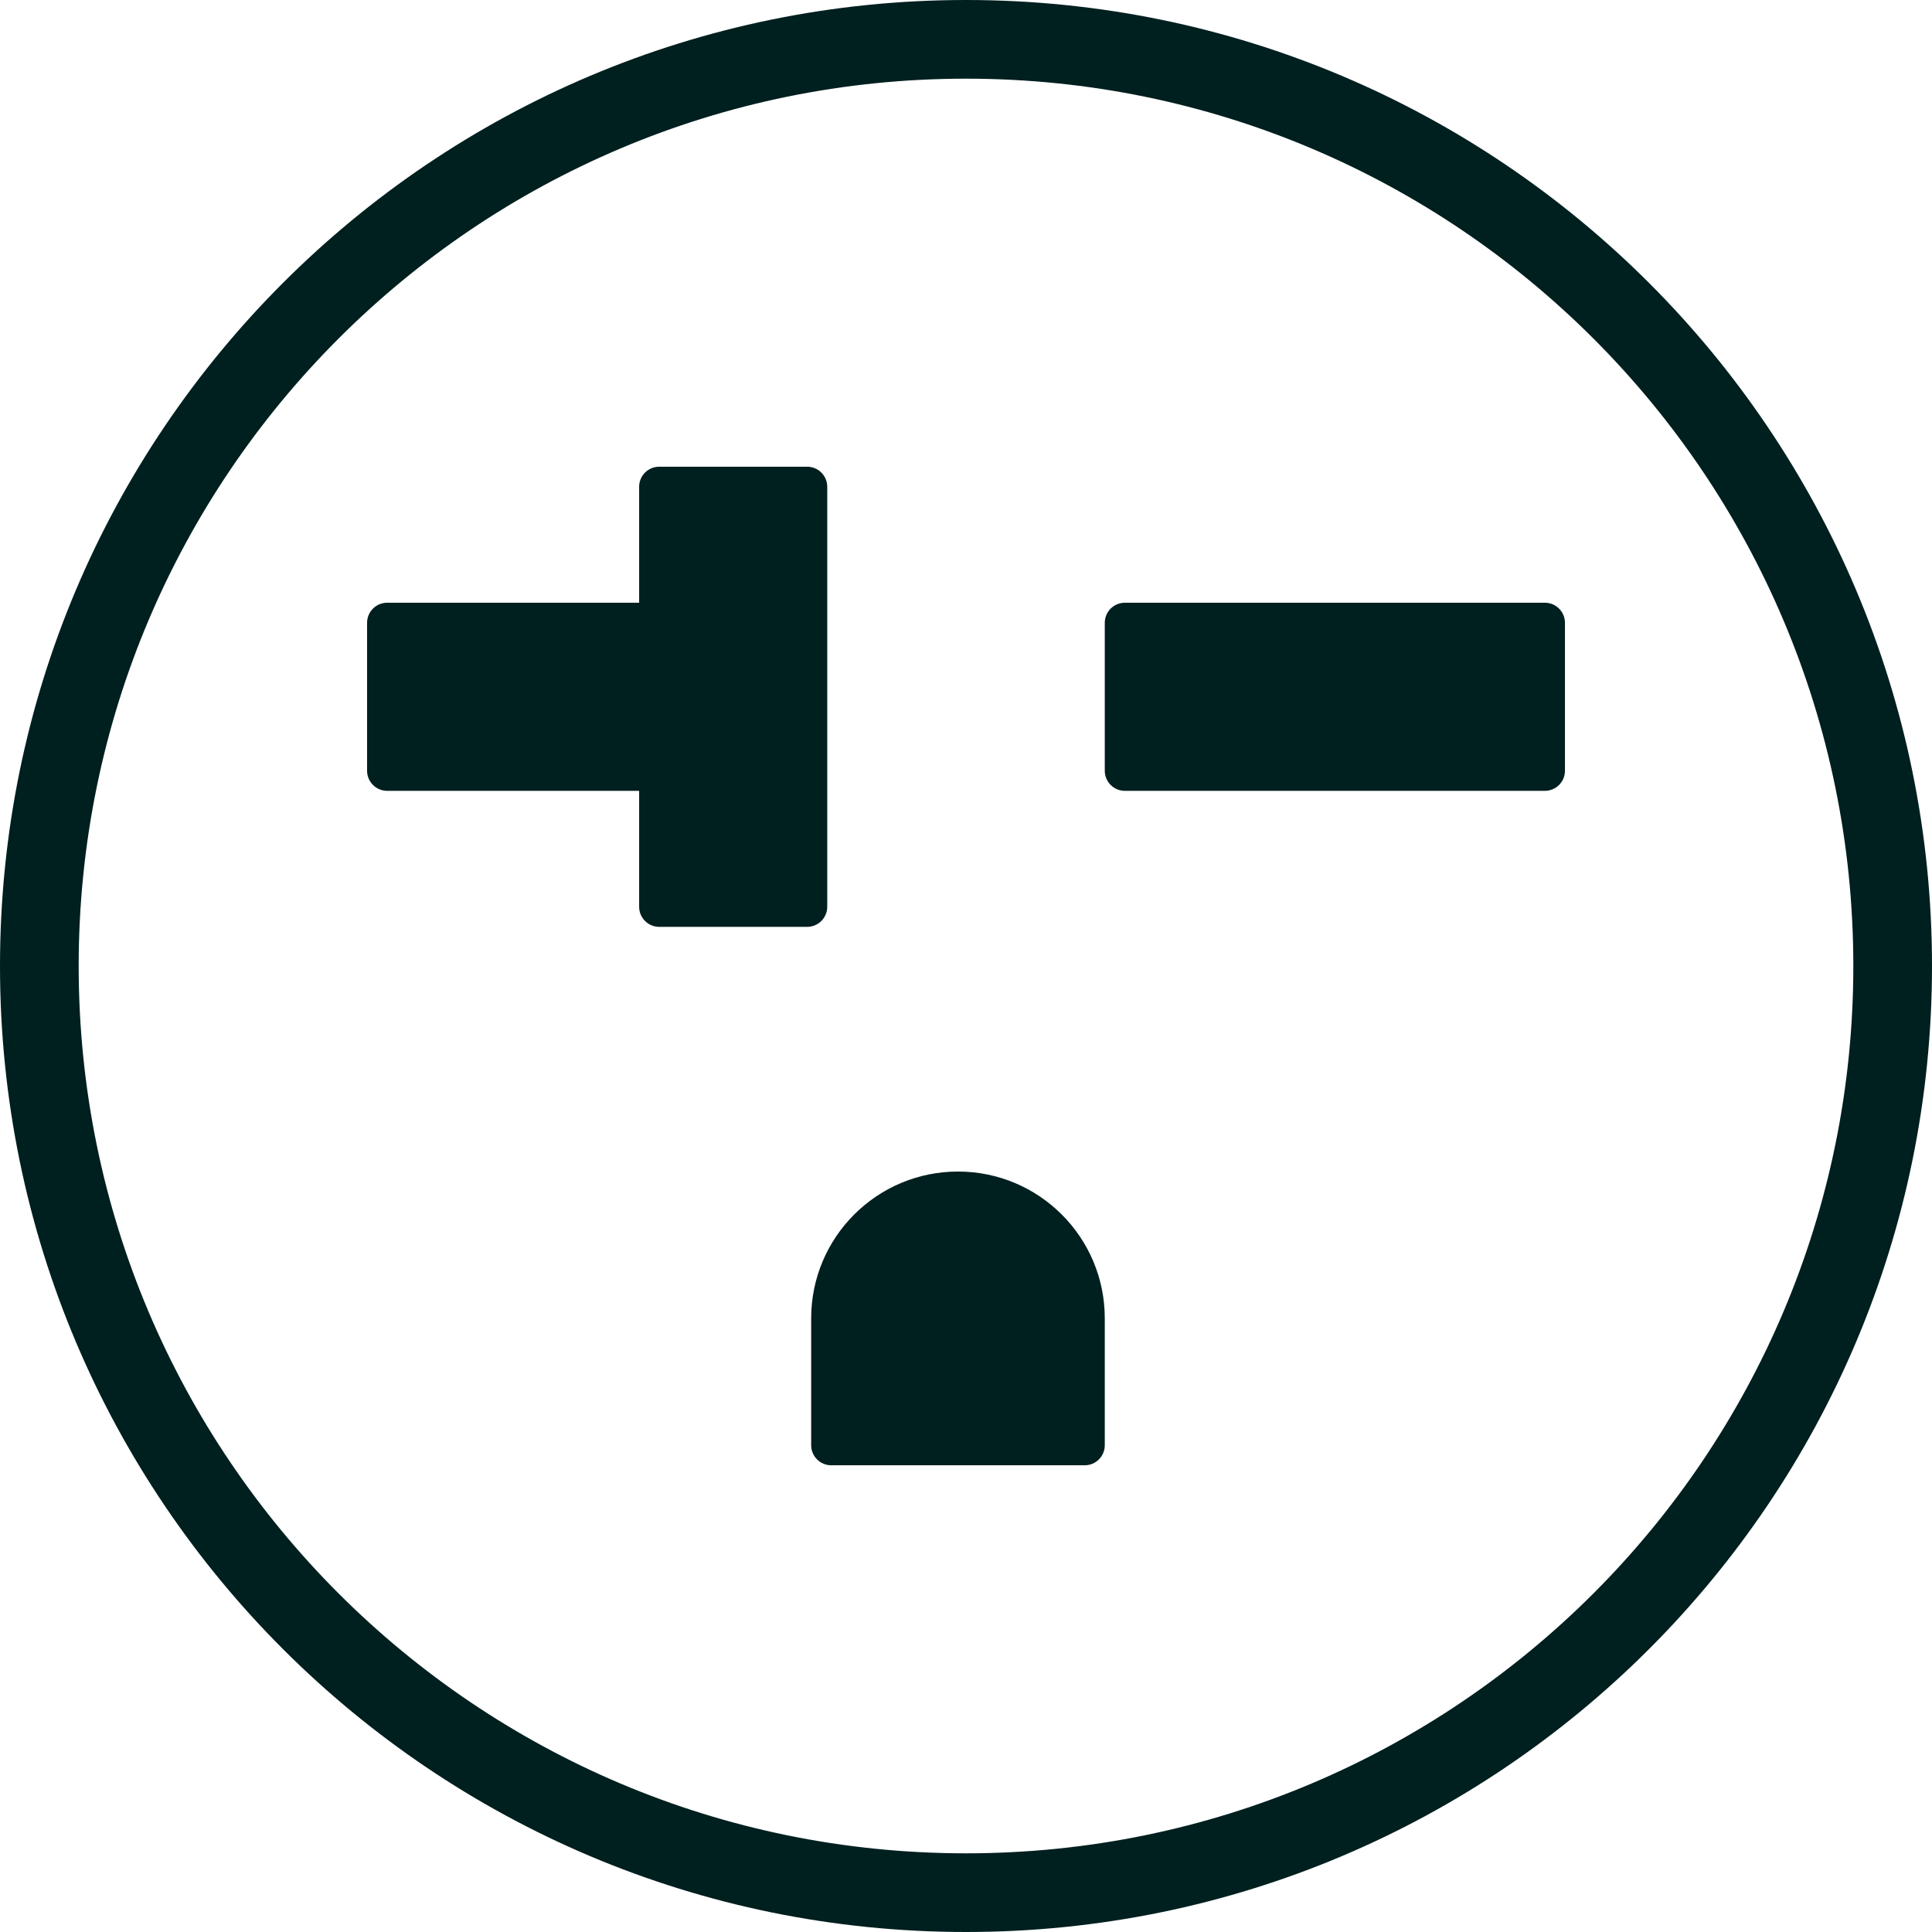
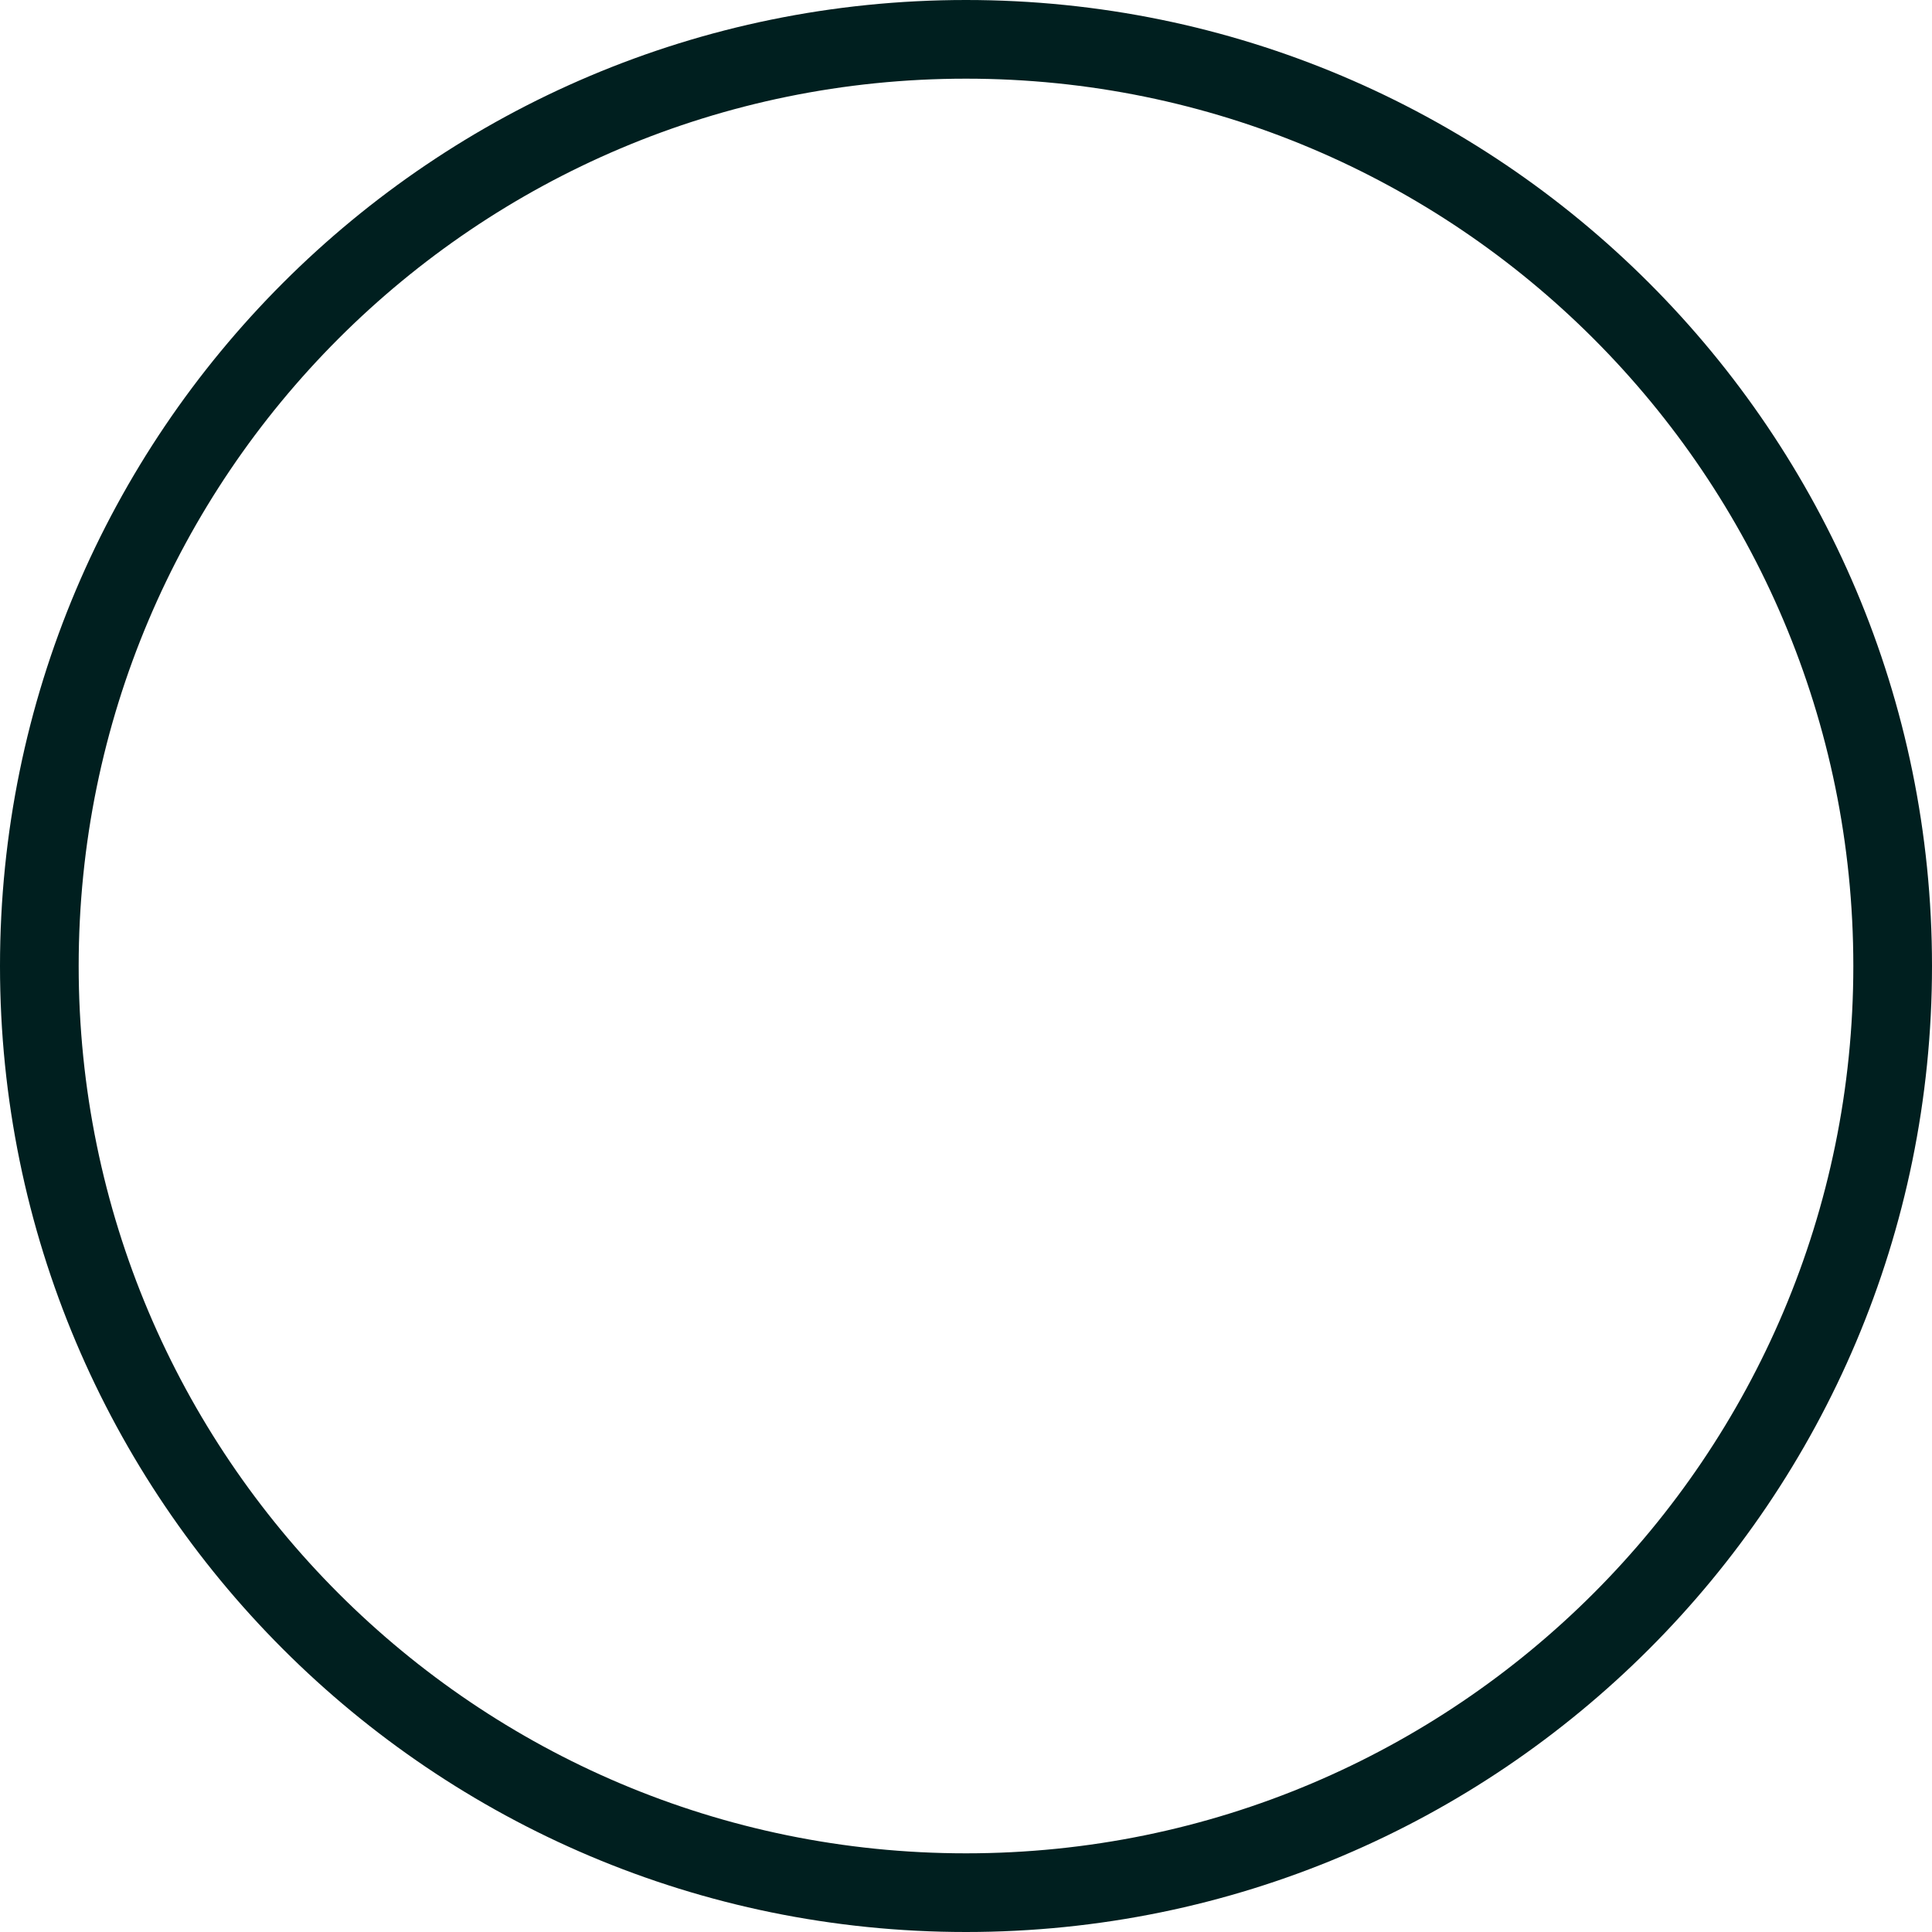
<svg xmlns="http://www.w3.org/2000/svg" width="72" height="72" viewBox="0 0 72 72" fill="none">
  <path fill-rule="evenodd" clip-rule="evenodd" d="M36 72C55.882 72 72 55.882 72 36C72 16.118 55.882 0 36 0C16.118 0 0 16.118 0 36C0 55.882 16.118 72 36 72ZM36 69.068C54.263 69.068 69.068 54.263 69.068 36C69.068 17.737 54.263 2.932 36 2.932C17.737 2.932 2.932 17.737 2.932 36C2.932 54.263 17.737 69.068 36 69.068Z" fill="#001F1F" />
-   <path d="M41.92 29.472C41.507 29.472 41.172 29.137 41.172 28.724L41.172 23.211C41.172 22.797 41.507 22.462 41.921 22.462L57.572 22.462C57.986 22.462 58.321 22.797 58.321 23.211L58.321 28.724C58.321 29.137 57.986 29.472 57.572 29.472L41.92 29.472Z" fill="#001F1F" />
-   <path fill-rule="evenodd" clip-rule="evenodd" d="M30.08 34.541C30.494 34.541 30.829 34.206 30.829 33.793L30.829 28.725C30.829 28.724 30.829 28.724 30.829 28.724L30.829 23.211C30.829 23.21 30.829 23.209 30.829 23.209L30.829 18.141C30.829 17.728 30.494 17.393 30.08 17.393L24.567 17.393C24.154 17.393 23.819 17.728 23.819 18.141L23.819 22.462L14.429 22.462C14.015 22.462 13.68 22.797 13.68 23.211L13.68 28.724C13.68 29.137 14.015 29.472 14.429 29.472L23.819 29.472L23.819 33.793C23.819 34.206 24.154 34.541 24.567 34.541L30.08 34.541Z" fill="#001F1F" />
-   <path d="M41.172 53.859C41.172 54.272 40.837 54.607 40.423 54.607L30.979 54.607C30.566 54.607 30.23 54.272 30.23 53.859L30.23 49.13C30.23 46.109 32.68 43.66 35.701 43.66C38.722 43.66 41.172 46.109 41.172 49.13L41.172 53.859Z" fill="#001F1F" />
</svg>